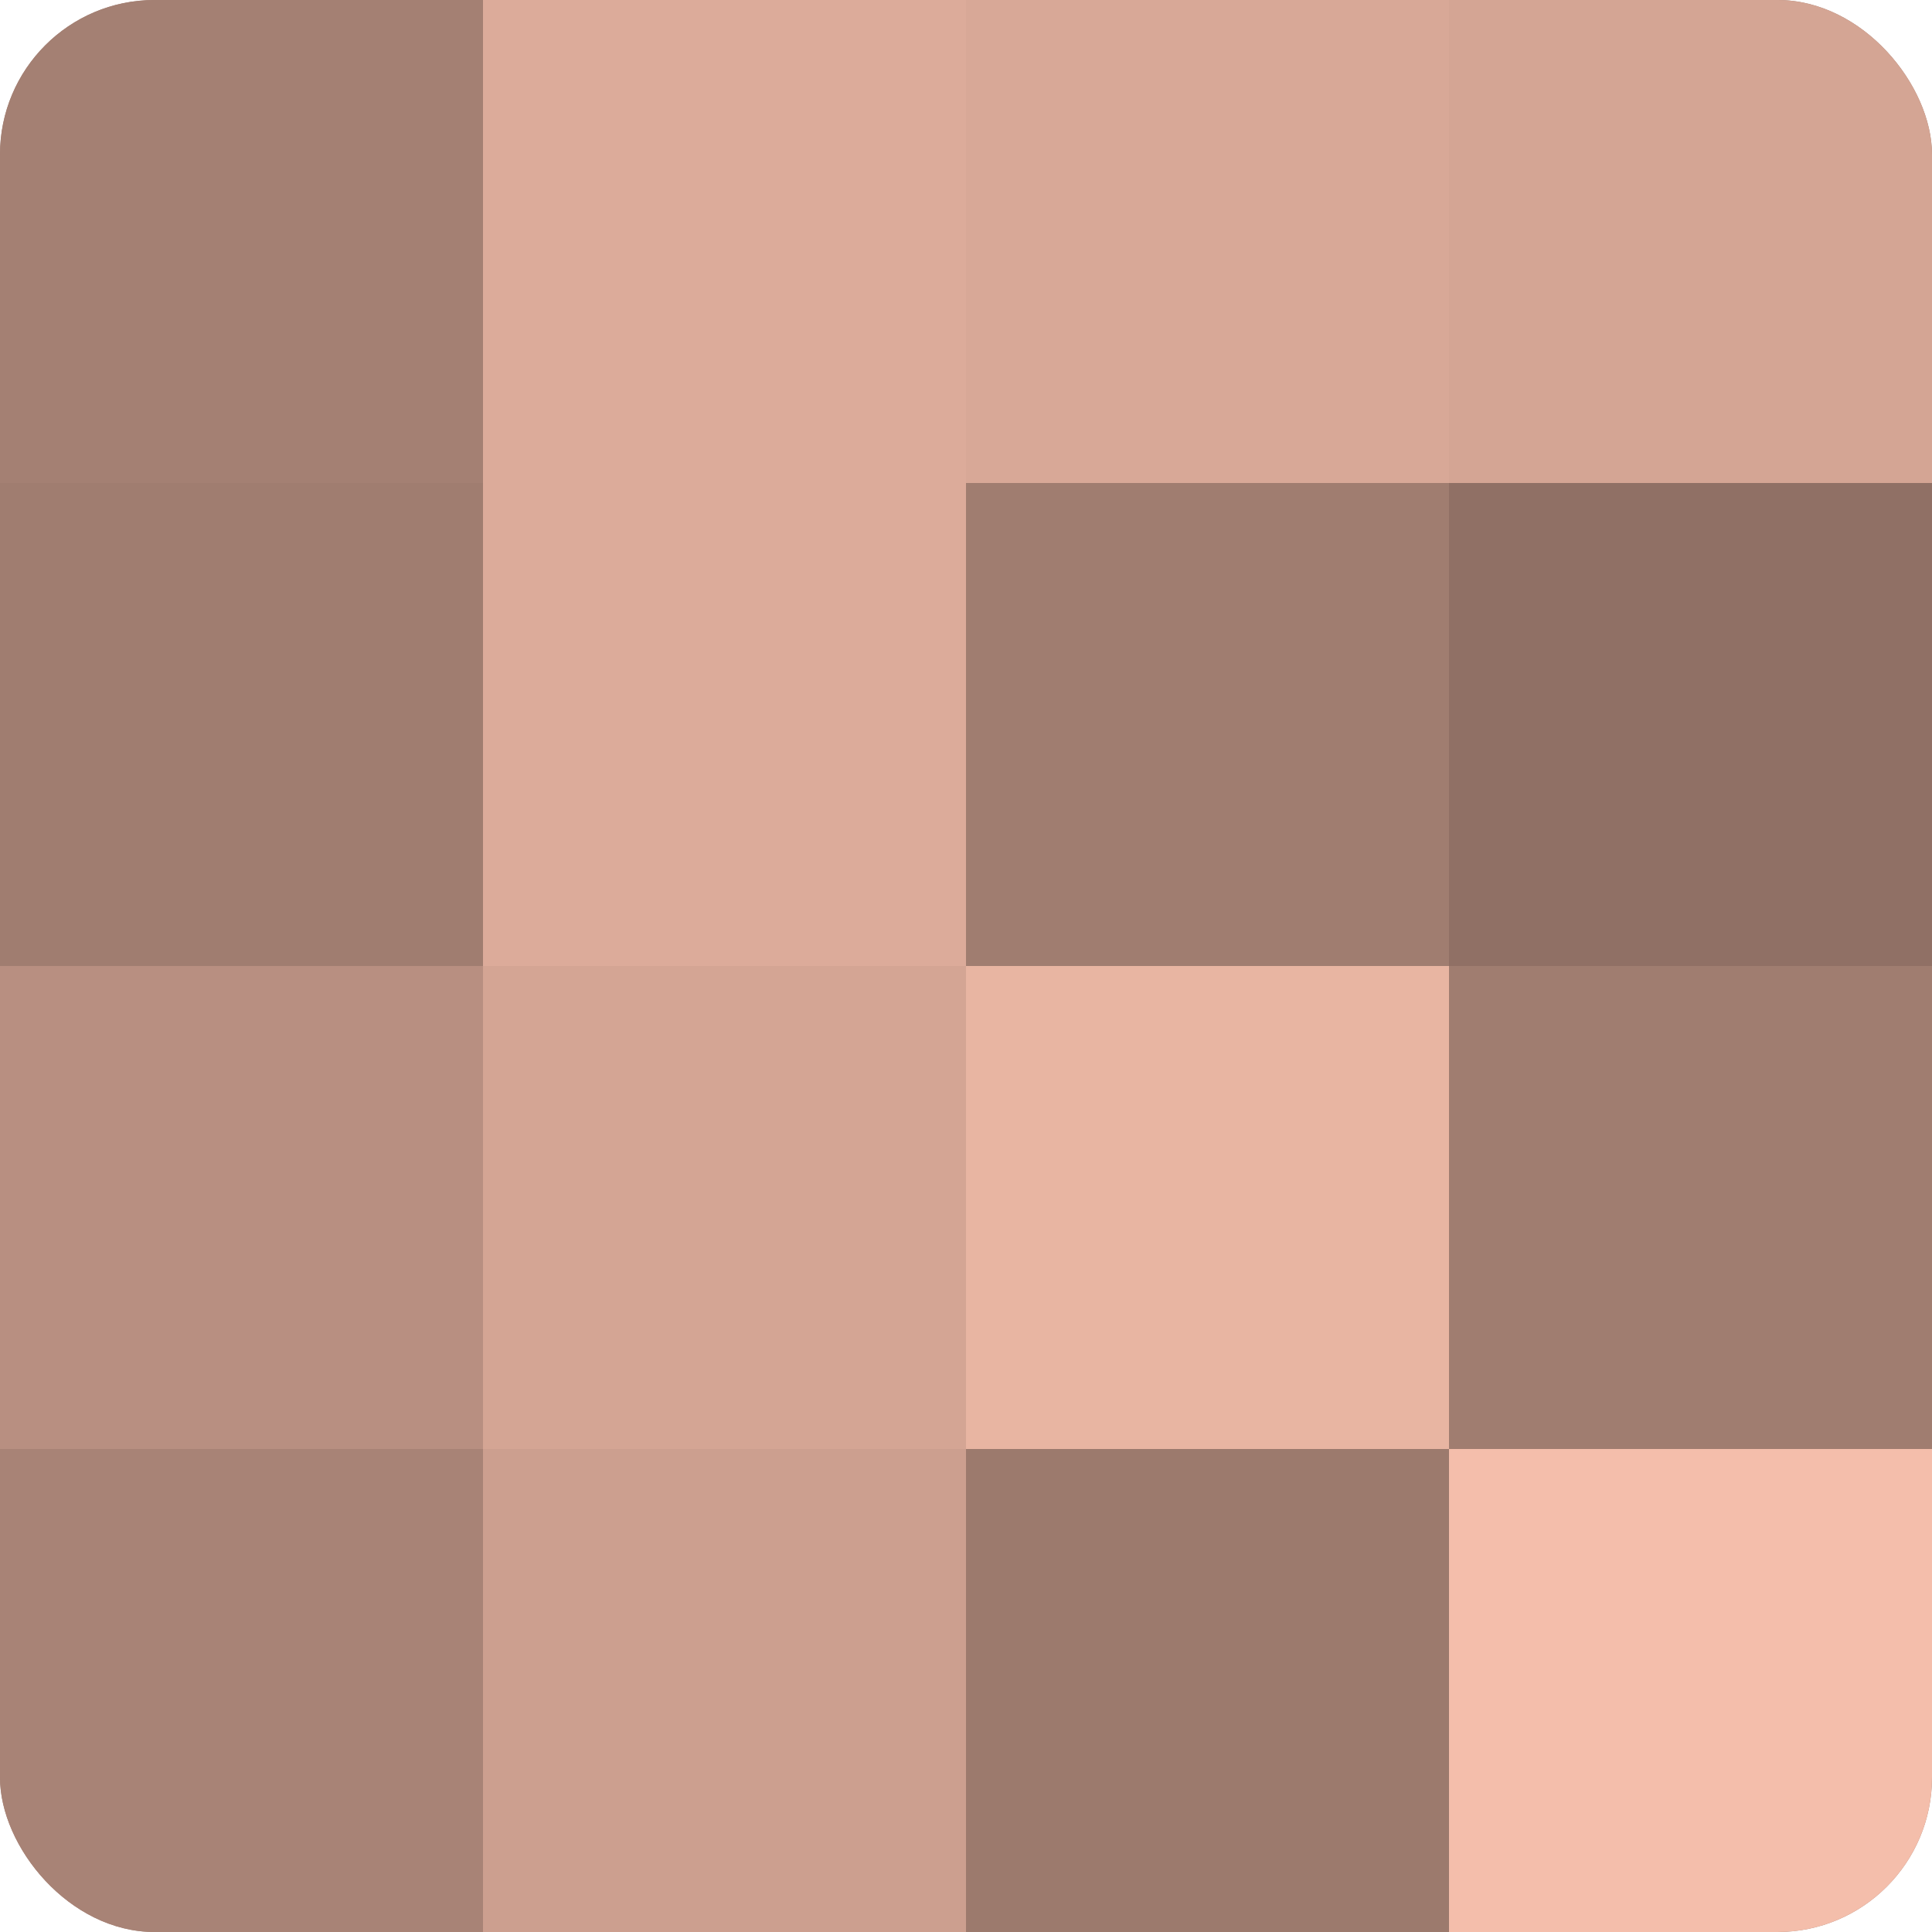
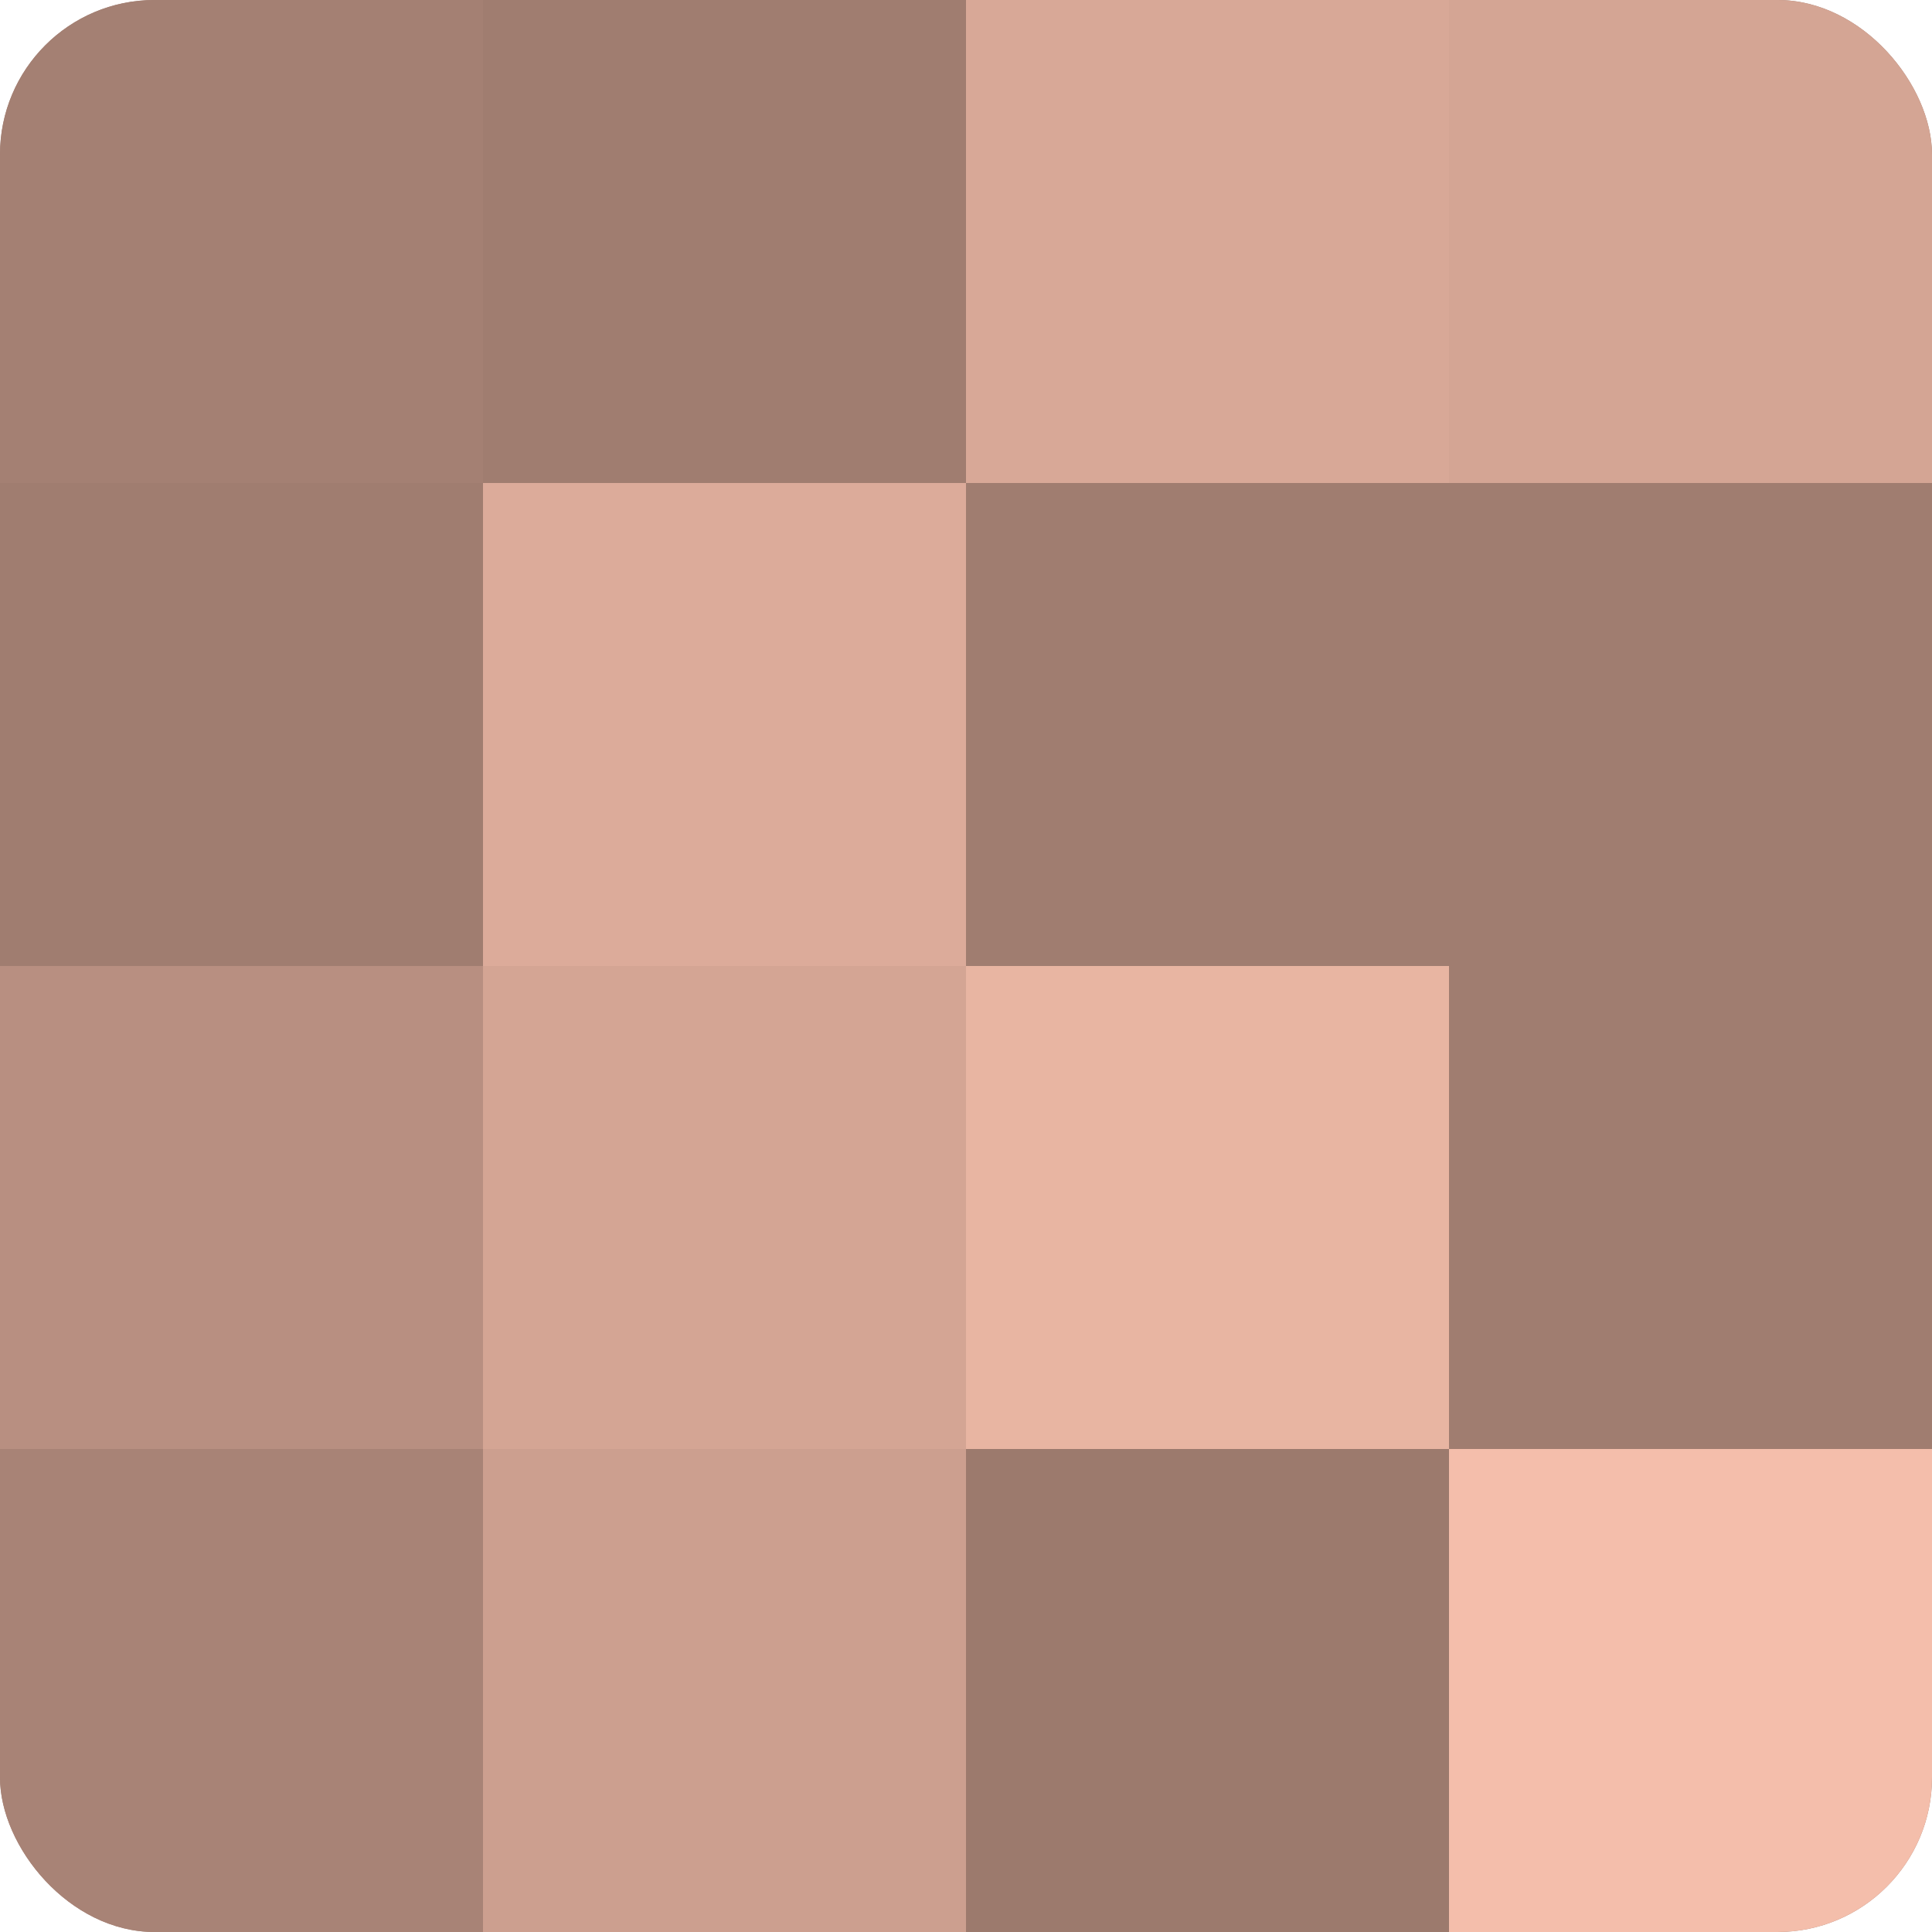
<svg xmlns="http://www.w3.org/2000/svg" width="60" height="60" viewBox="0 0 100 100" preserveAspectRatio="xMidYMid meet">
  <defs>
    <clipPath id="c" width="100" height="100">
      <rect width="100" height="100" rx="8" ry="8" />
    </clipPath>
  </defs>
  <g clip-path="url(#c)">
    <rect width="100" height="100" fill="#a07d70" />
    <rect width="25" height="25" fill="#a48073" />
    <rect y="25" width="25" height="25" fill="#a07d70" />
    <rect y="50" width="25" height="25" fill="#b88f81" />
    <rect y="75" width="25" height="25" fill="#a88376" />
-     <rect x="25" width="25" height="25" fill="#dcab9a" />
    <rect x="25" y="25" width="25" height="25" fill="#dcab9a" />
    <rect x="25" y="50" width="25" height="25" fill="#d4a594" />
    <rect x="25" y="75" width="25" height="25" fill="#cc9f8f" />
    <rect x="50" width="25" height="25" fill="#d8a897" />
    <rect x="50" y="25" width="25" height="25" fill="#a07d70" />
    <rect x="50" y="50" width="25" height="25" fill="#e8b5a2" />
    <rect x="50" y="75" width="25" height="25" fill="#9c7a6d" />
    <rect x="75" width="25" height="25" fill="#d4a594" />
-     <rect x="75" y="25" width="25" height="25" fill="#907065" />
    <rect x="75" y="50" width="25" height="25" fill="#a07d70" />
    <rect x="75" y="75" width="25" height="25" fill="#f4beab" />
  </g>
</svg>